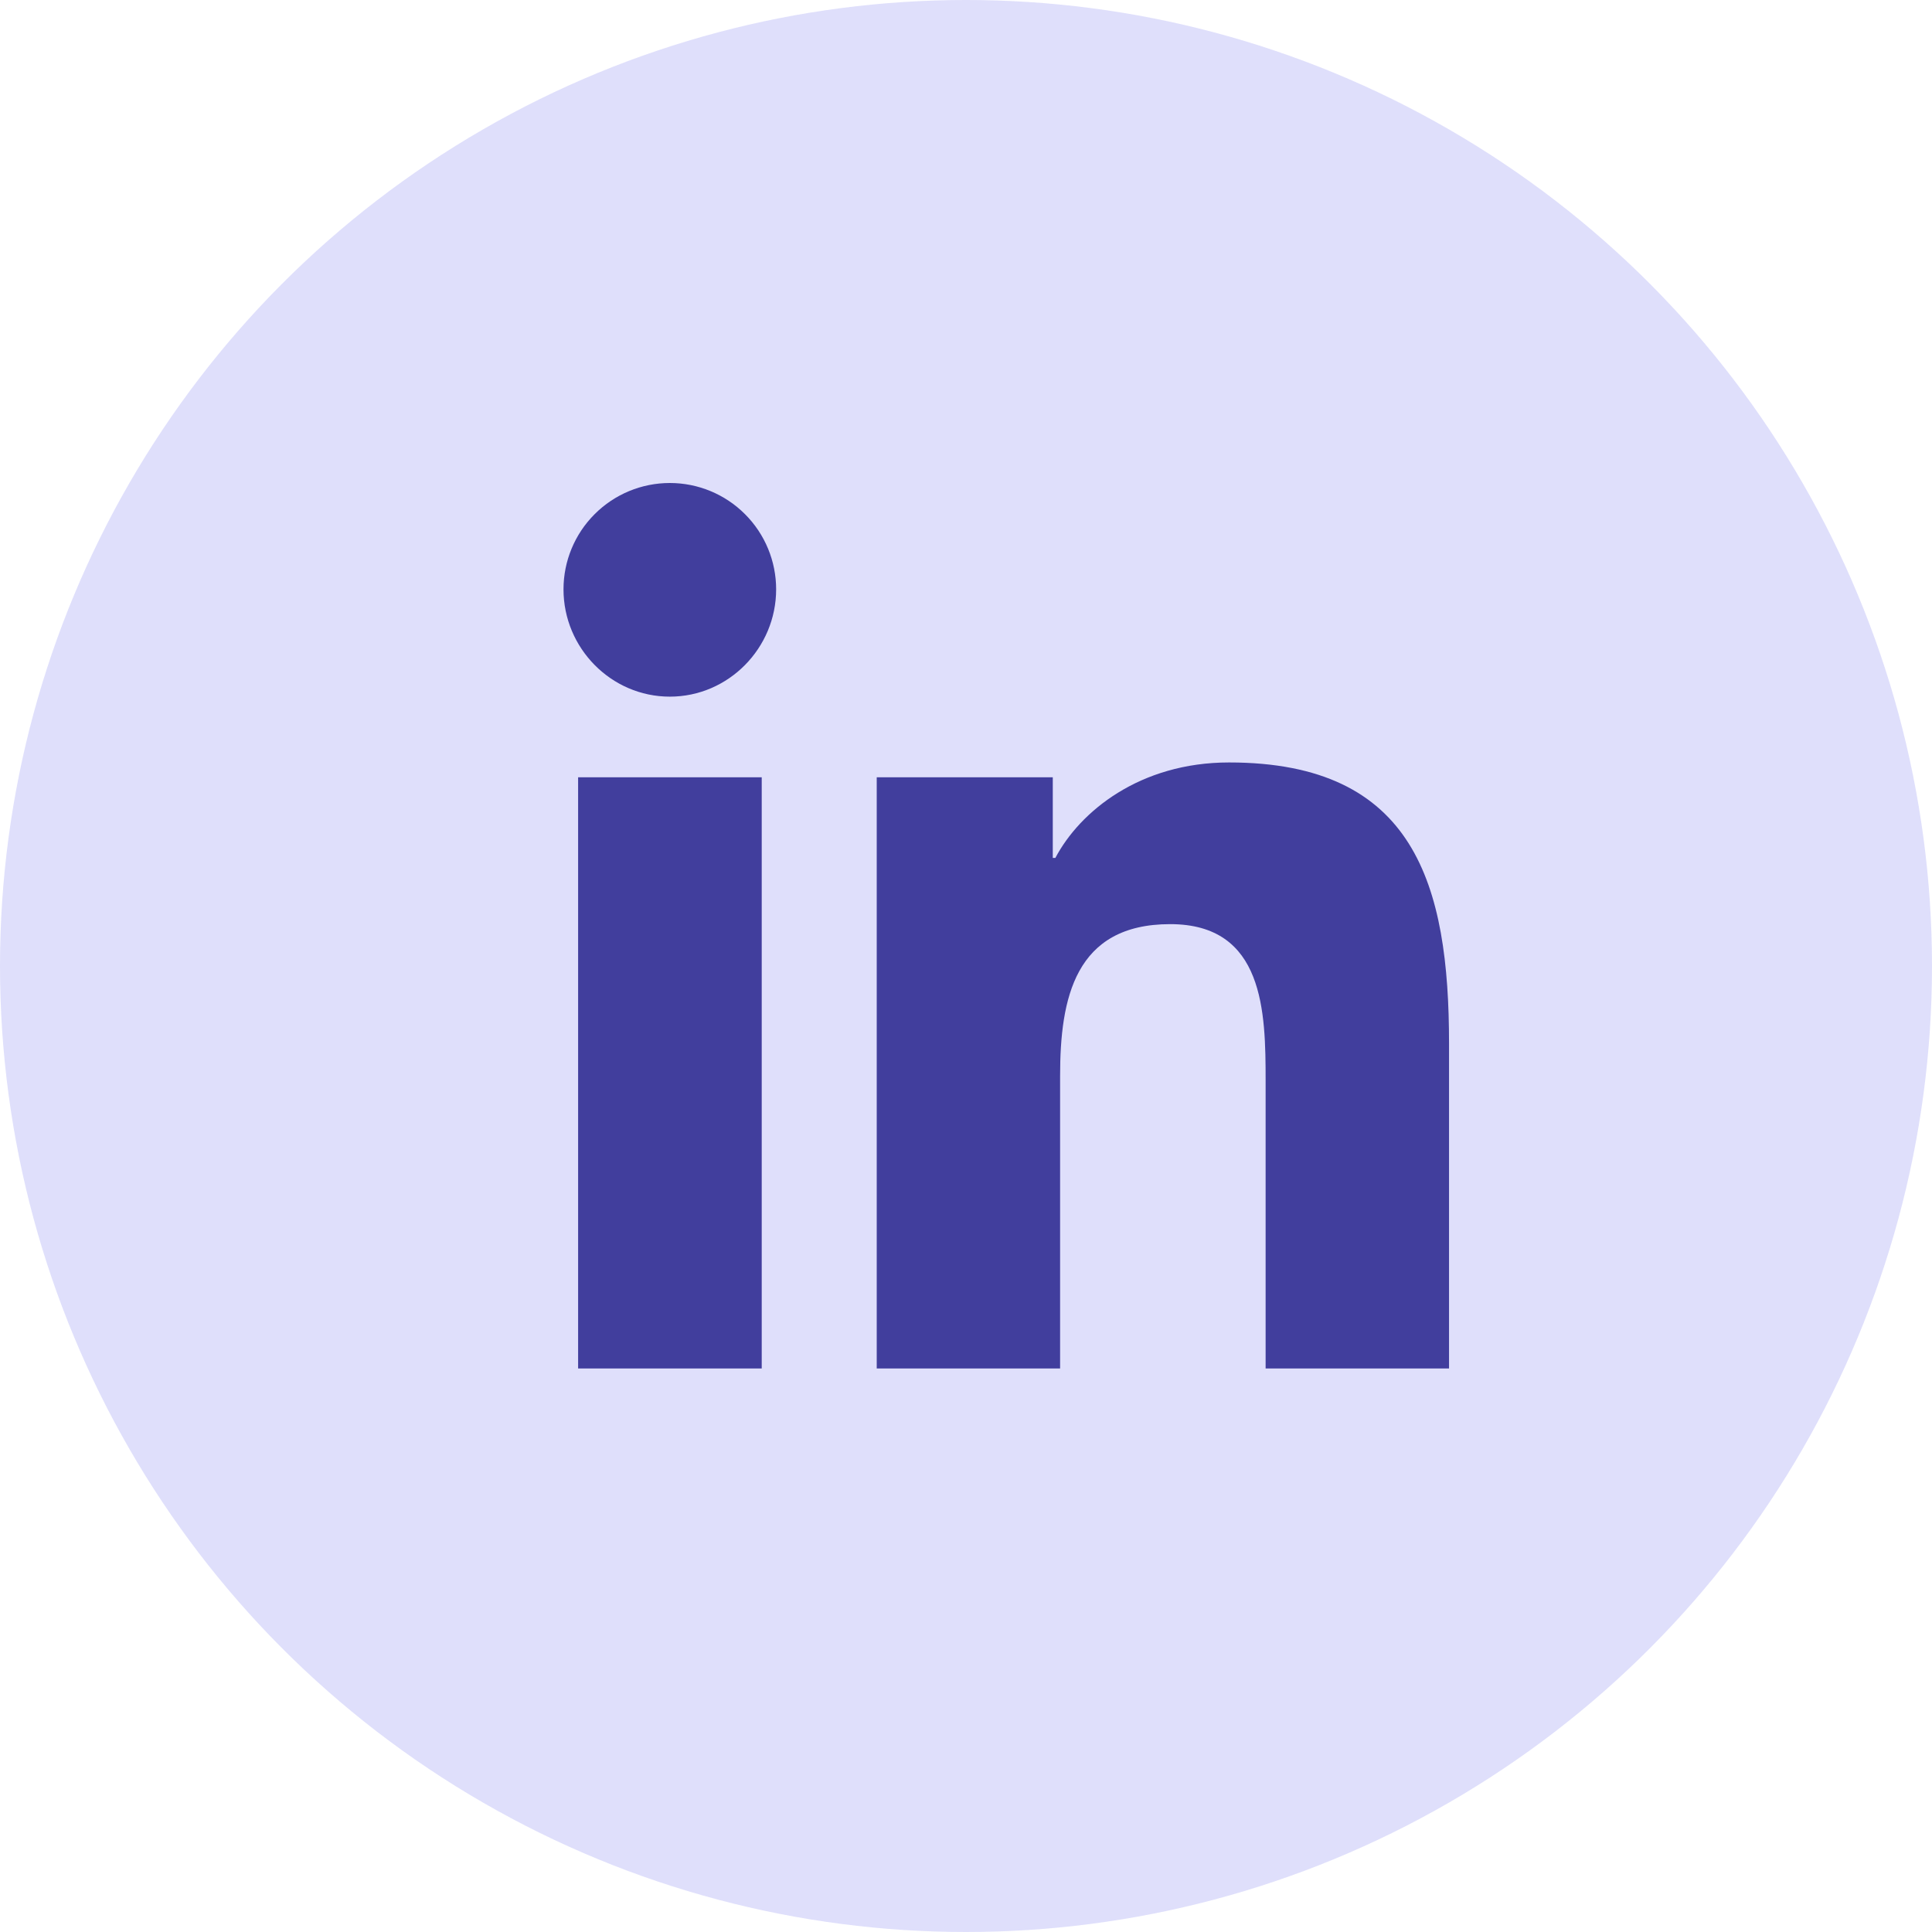
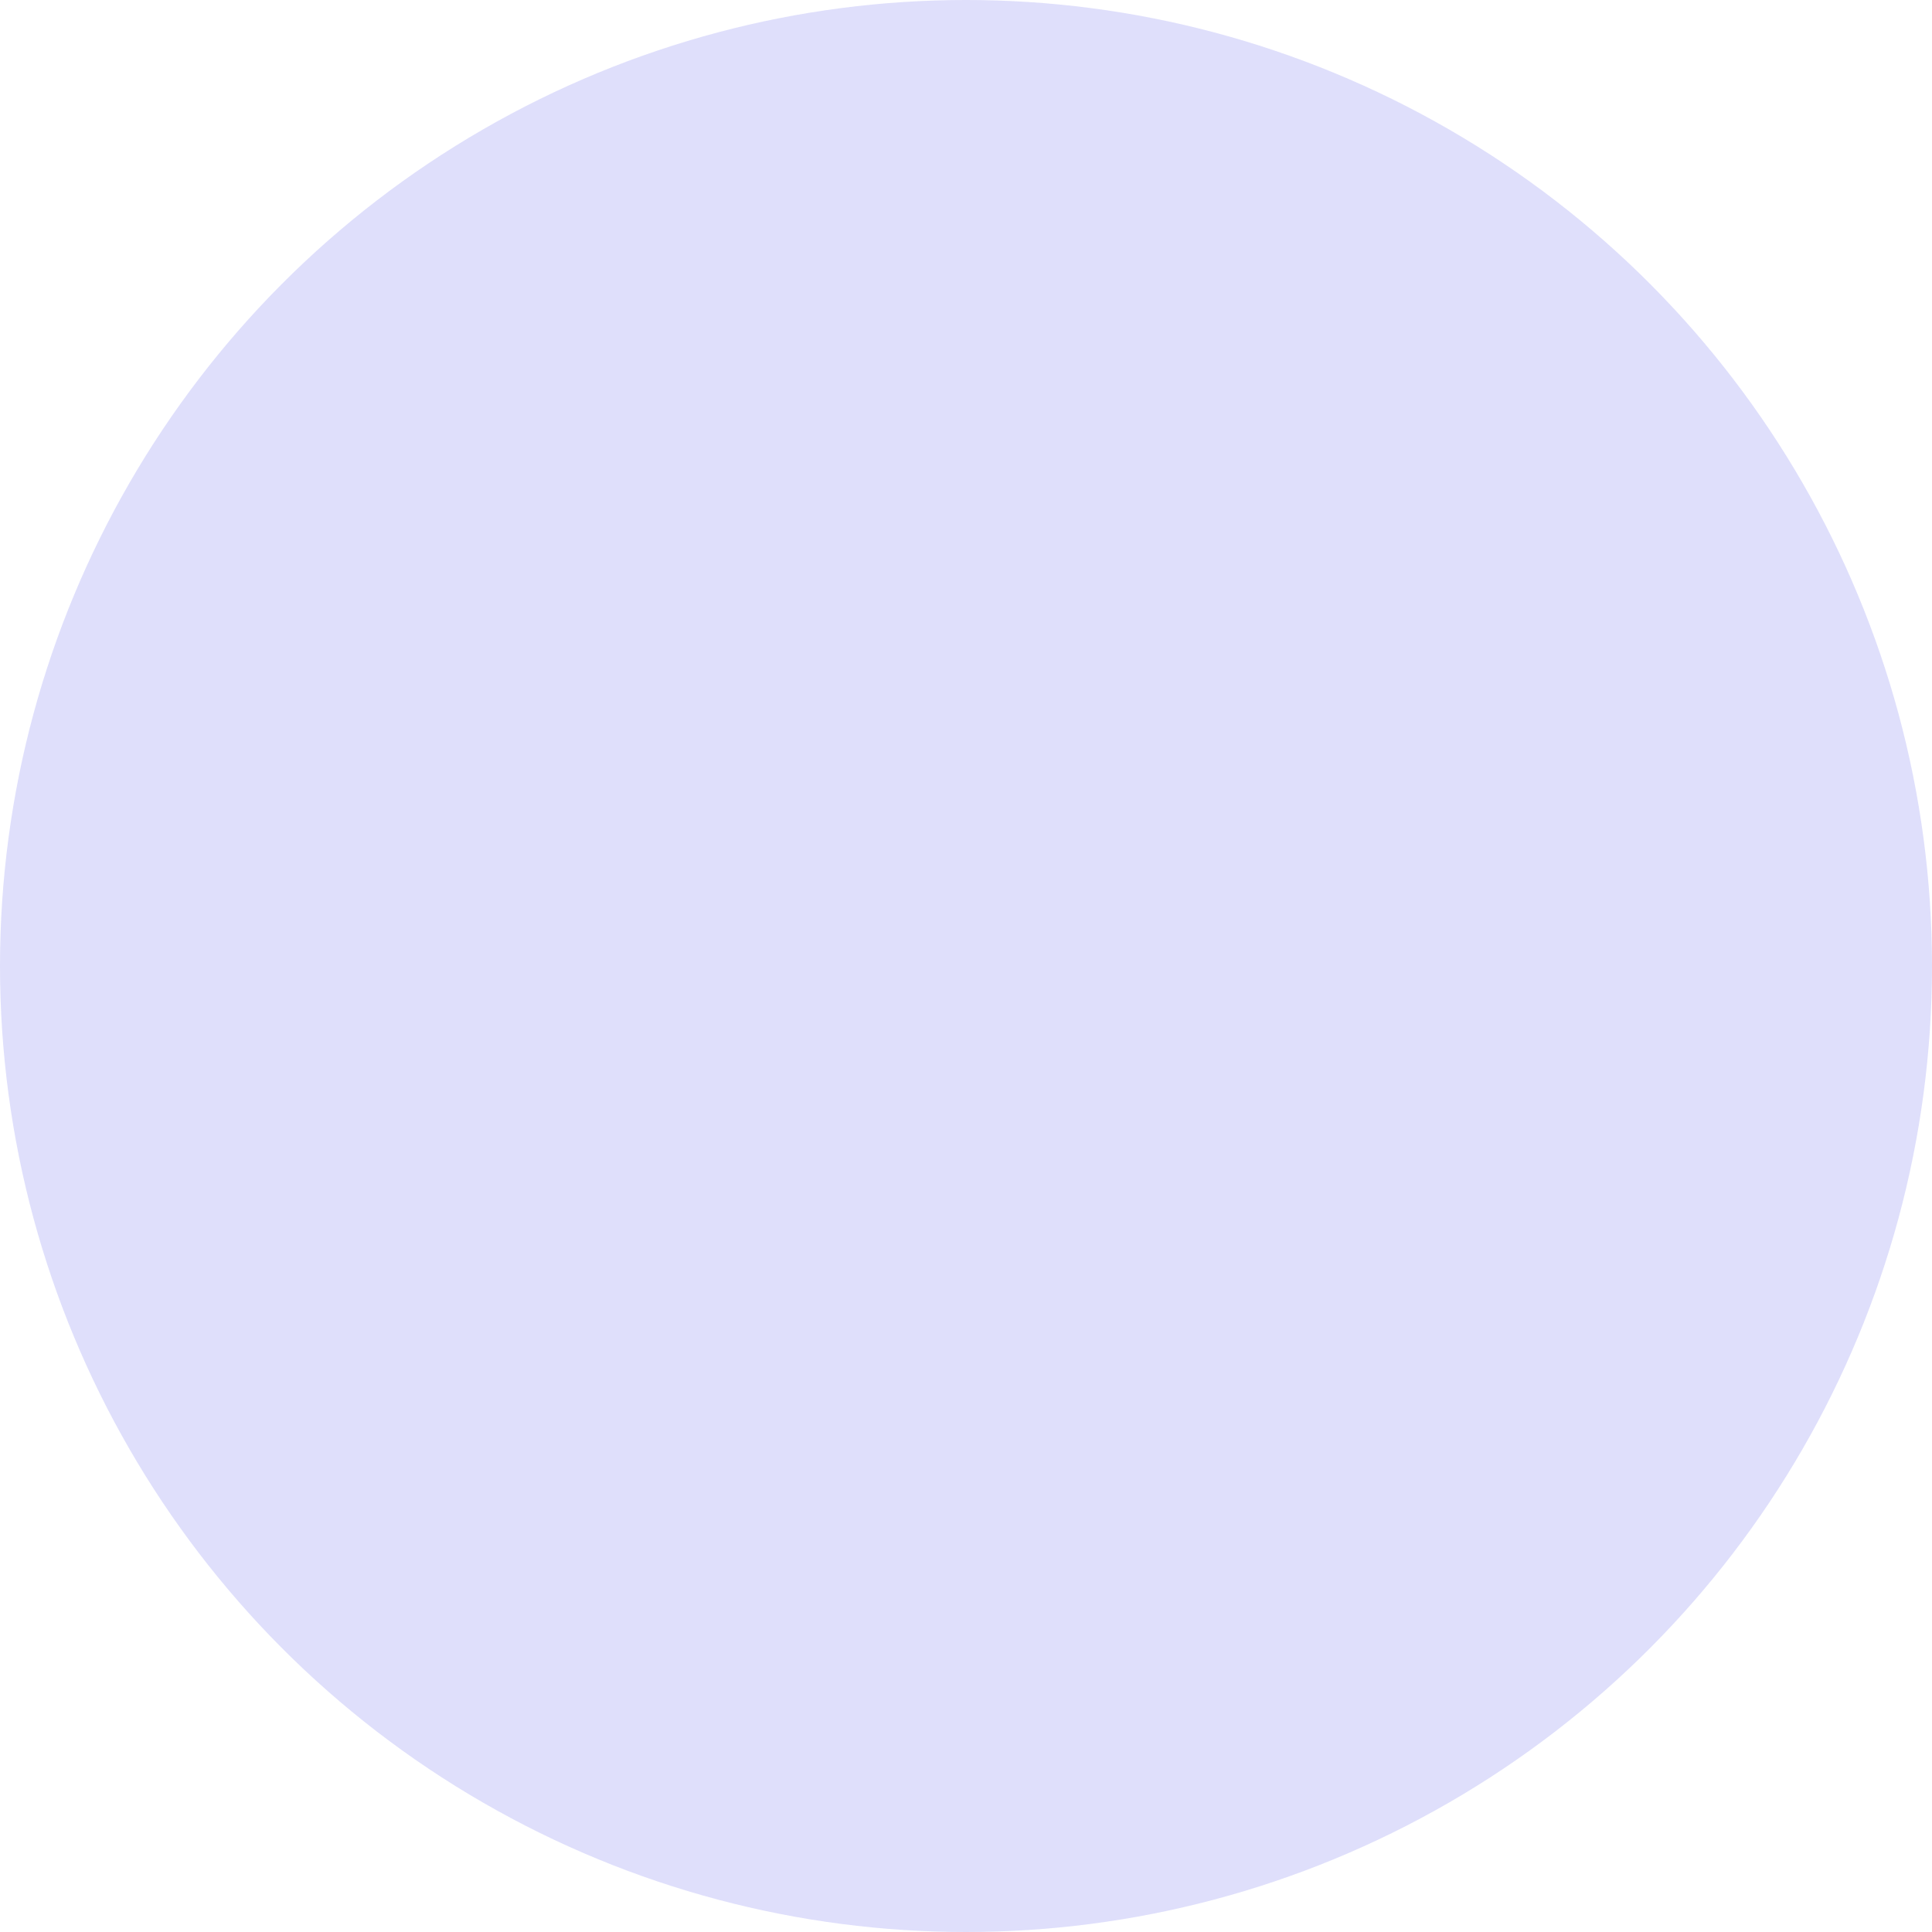
<svg xmlns="http://www.w3.org/2000/svg" width="48" height="48" viewBox="0 0 48 48" fill="none">
  <g id="Group 427321883">
    <circle id="Ellipse 11" cx="24" cy="24" r="24" fill="#DFDFFB" />
    <g id="ð¦ icon &quot;LinkedIn In&quot;">
-       <path id="Vector" d="M18.925 34H14.363V19.312H18.925V34ZM16.642 17.308C15.183 17.308 14 16.1 14 14.642C14 13.941 14.278 13.269 14.774 12.774C15.269 12.278 15.941 12 16.642 12C17.342 12 18.014 12.278 18.509 12.774C19.005 13.269 19.283 13.941 19.283 14.642C19.283 16.1 18.1 17.308 16.642 17.308ZM35.996 34H31.444V26.85C31.444 25.146 31.41 22.96 29.073 22.96C26.701 22.96 26.338 24.812 26.338 26.727V34H21.782V19.312H26.156V21.315H26.22C26.829 20.161 28.317 18.943 30.536 18.943C35.152 18.943 36.001 21.983 36.001 25.931V34H35.996Z" fill="#413E9D" />
-     </g>
+       </g>
  </g>
</svg>